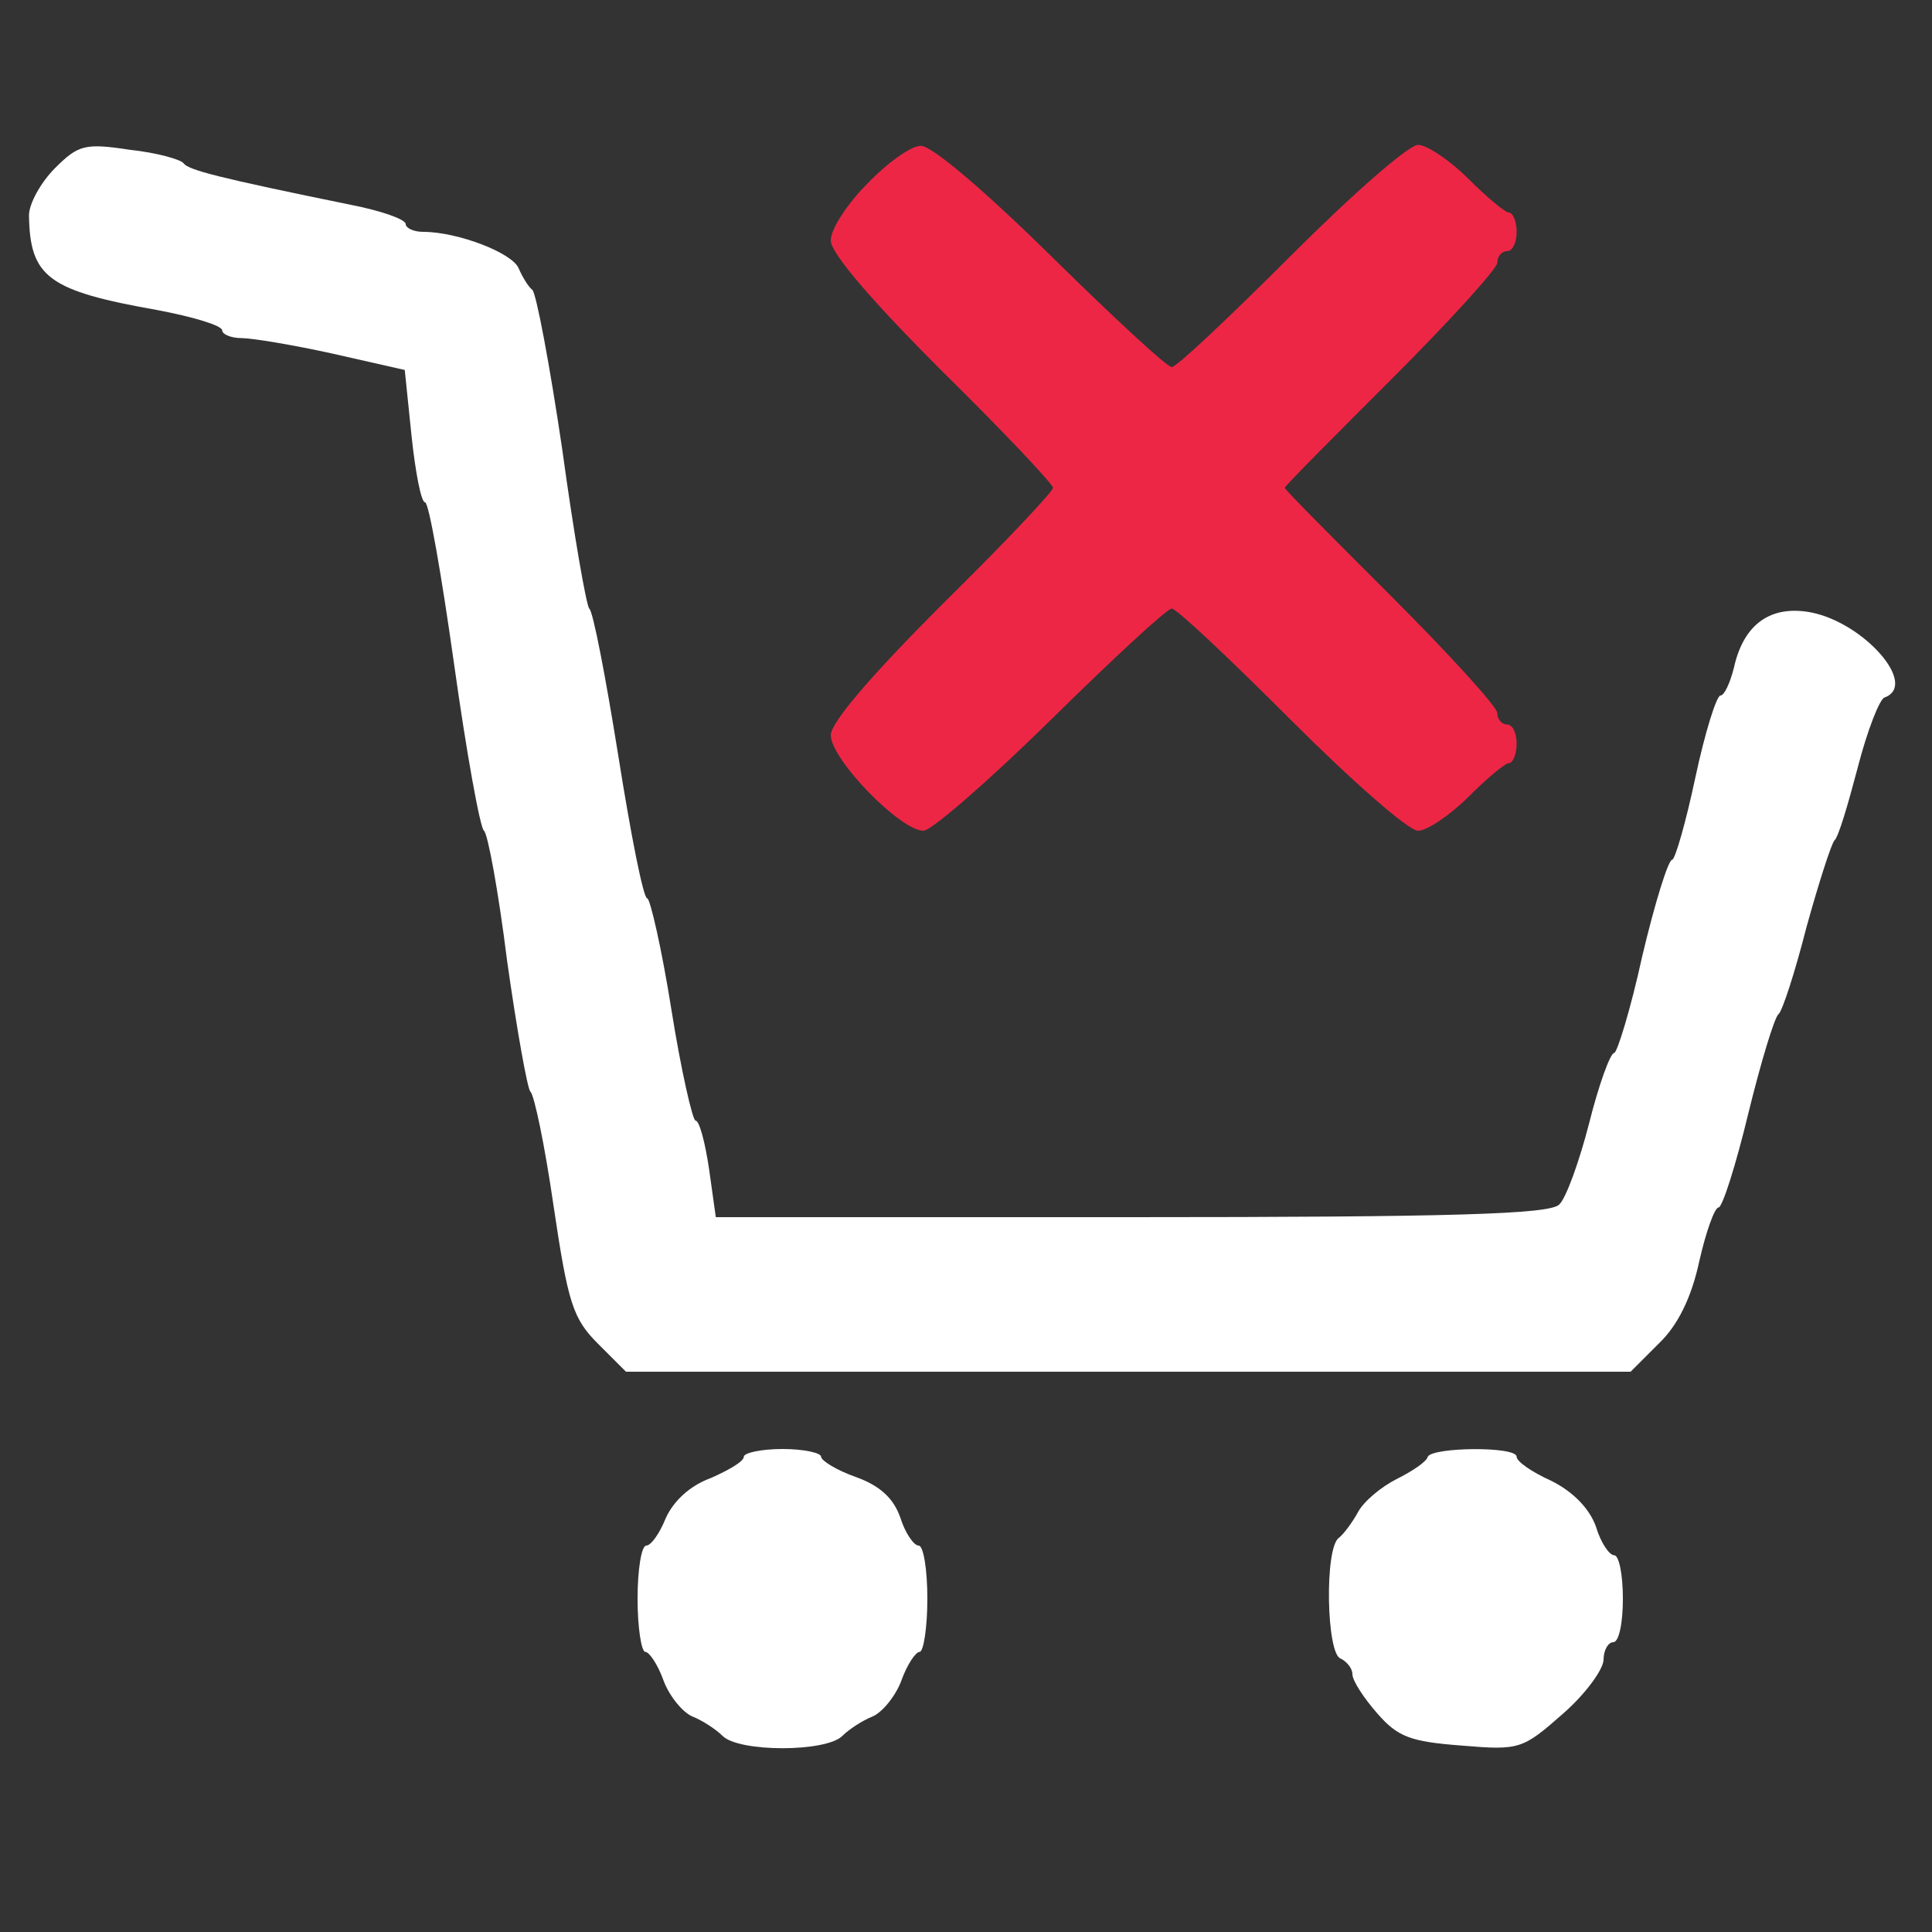
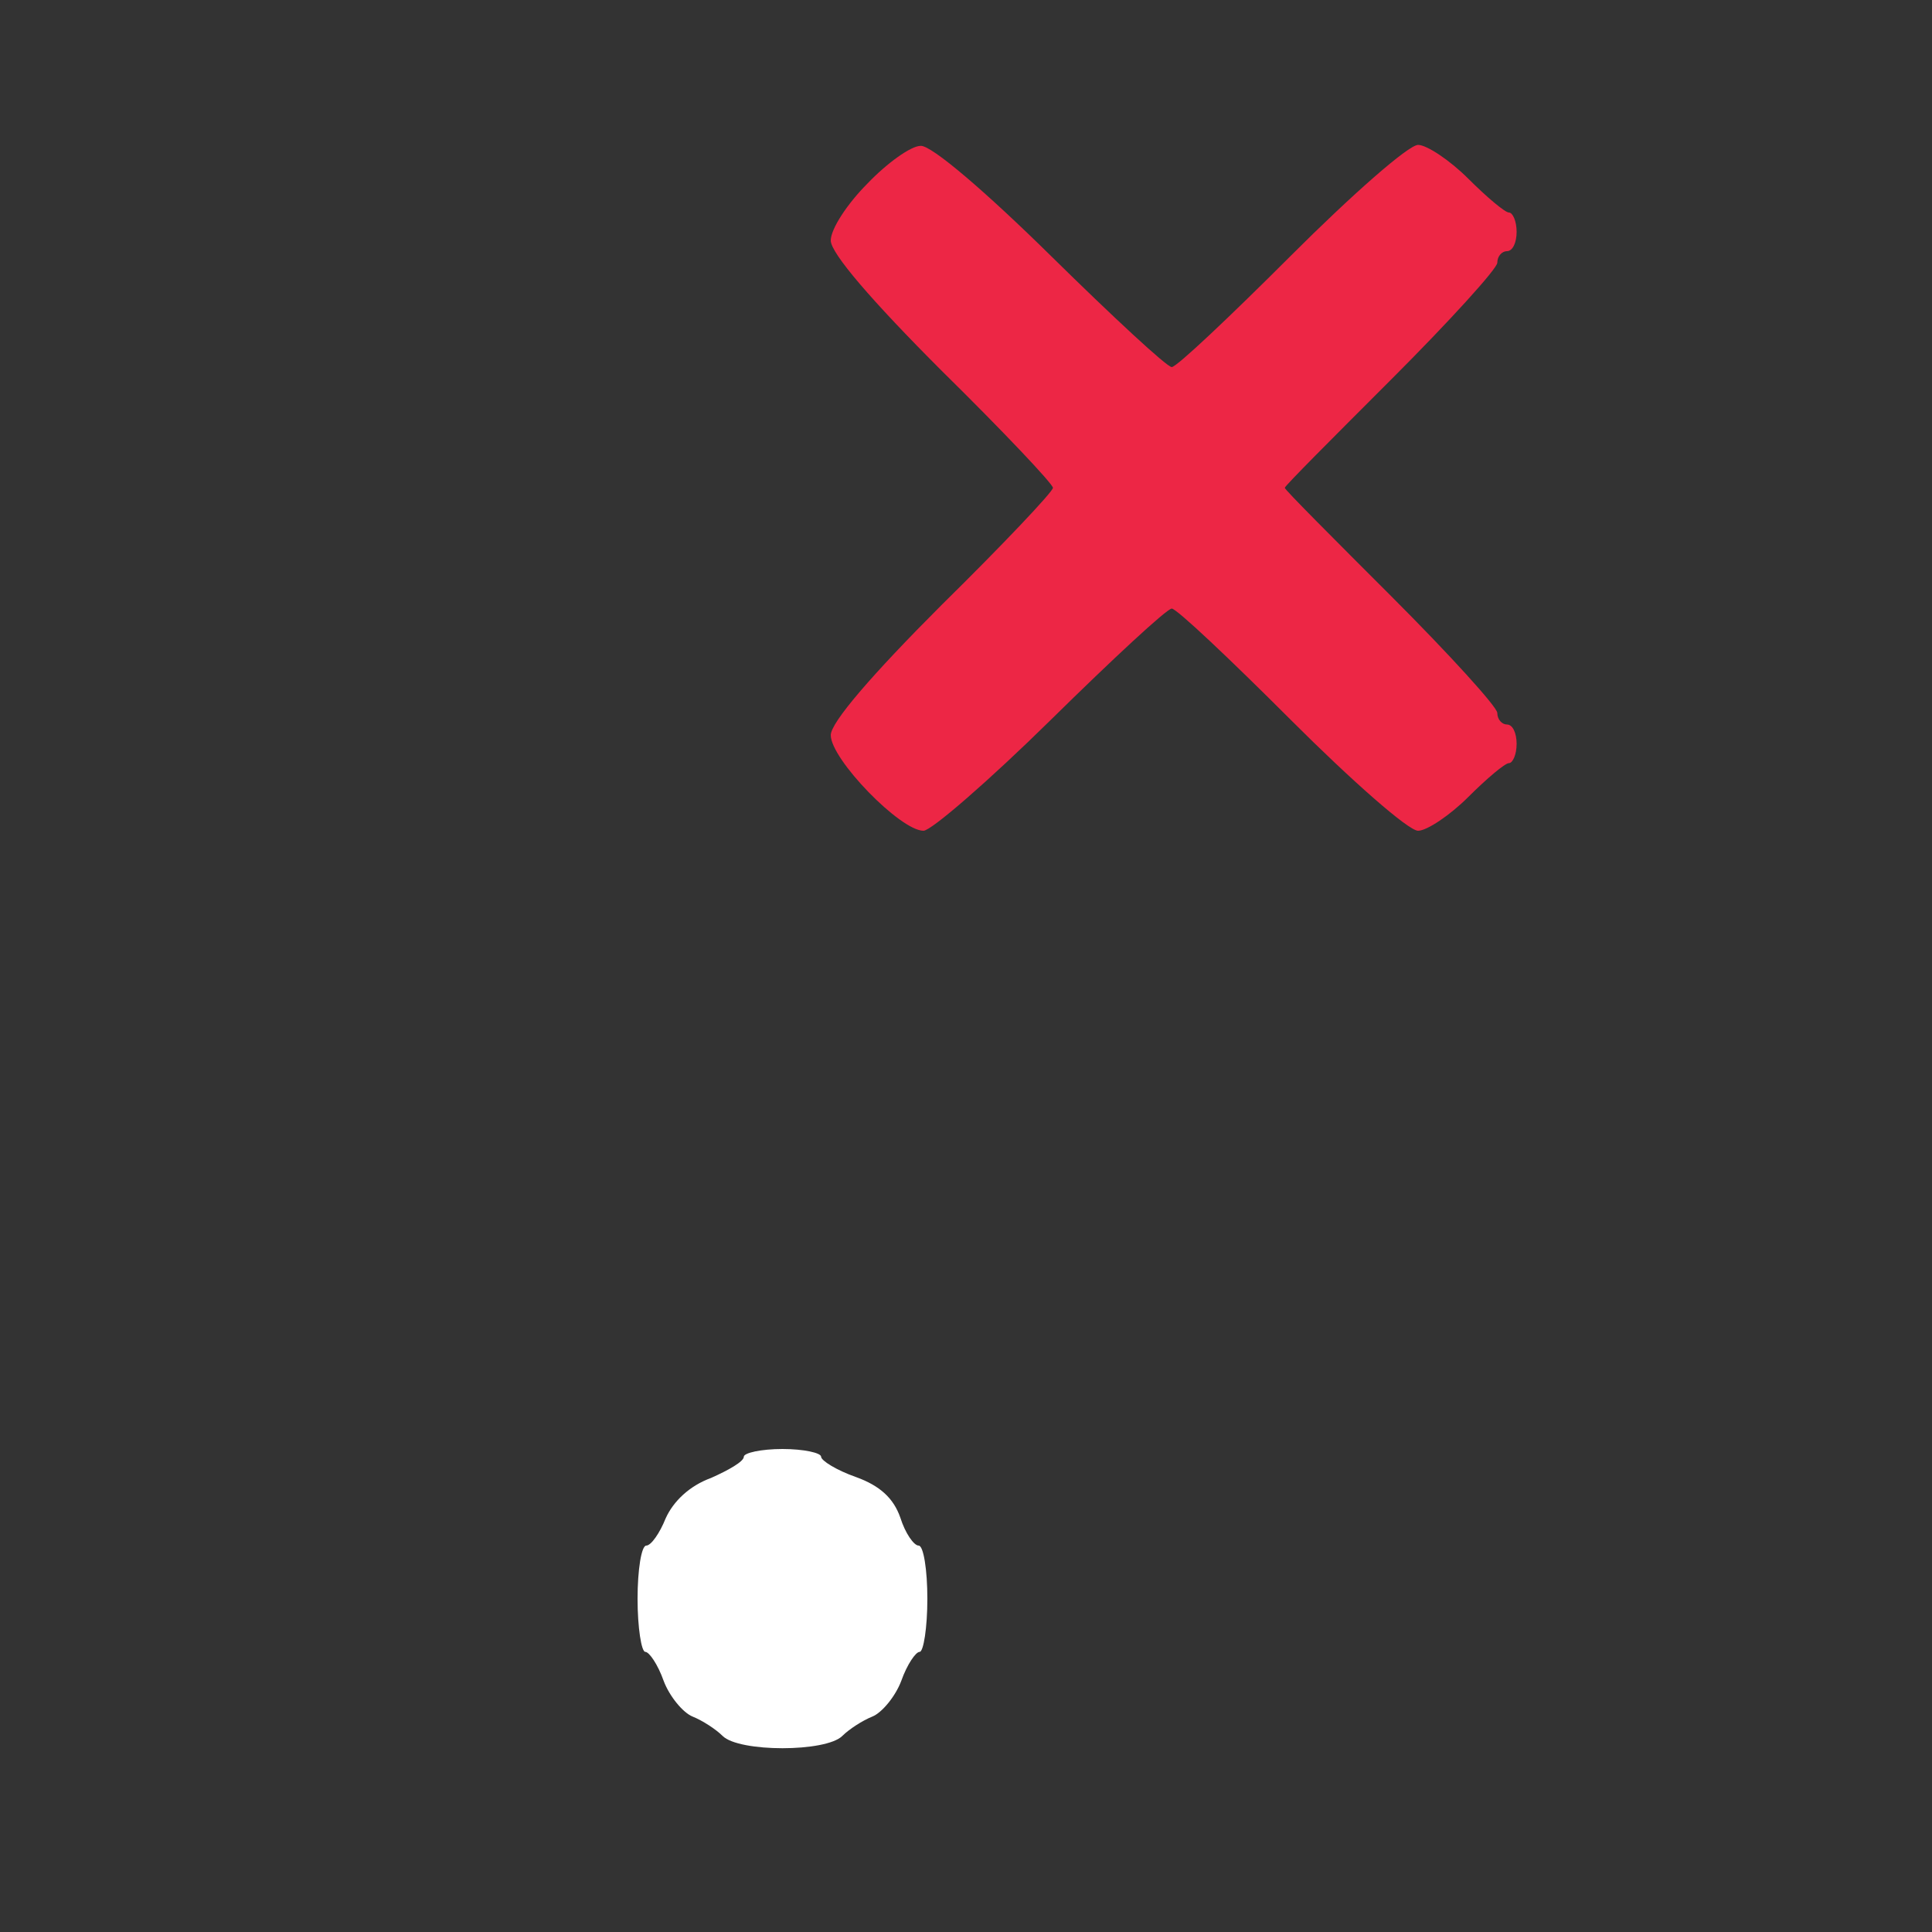
<svg xmlns="http://www.w3.org/2000/svg" version="1.0" width="200pt" height="200pt" viewBox="0 0 200 200" preserveAspectRatio="xMidYMid meet">
  <rect x="0" y="0" width="200" height="200" fill="#333333" stroke="none" />
  <g transform="translate(0,200) scale(0.1,-0.1)" fill="#ed2645" stroke="none">
-     <path fill="#fff" d="M57 1826 c-15 -15 -27 -37 -27 -49 1 -64 20 -78 133 -98 37 -7 67 -16 67 -21 0 -4 9 -8 20 -8 11 0 53 -7 94 -16 l75 -17 7 -68 c4 -38 10 -69 14 -69 4 0 17 -75 30 -167 13 -93 27 -170 31 -173 4 -3 15 -63 24 -135 10 -71 21 -132 24 -135 4 -3 15 -56 24 -118 15 -101 20 -117 46 -143 l29 -29 520 0 520 0 29 29 c20 19 34 48 42 85 7 31 16 56 20 56 4 0 18 44 31 98 13 53 27 99 31 102 4 3 17 43 29 90 13 47 26 87 29 90 4 3 14 37 24 75 10 39 23 72 28 73 35 13 -21 77 -76 88 -42 8 -70 -12 -80 -57 -4 -16 -10 -29 -14 -29 -4 0 -16 -38 -26 -85 -10 -47 -21 -85 -24 -85 -4 0 -18 -45 -31 -100 -12 -55 -26 -100 -29 -100 -4 0 -16 -33 -26 -73 -10 -39 -24 -78 -31 -84 -10 -10 -112 -13 -443 -13 l-430 0 -7 50 c-4 27 -10 50 -14 50 -3 0 -15 52 -25 115 -10 63 -22 115 -25 115 -4 0 -17 66 -30 148 -13 81 -26 149 -30 152 -3 3 -16 77 -28 165 -13 88 -27 162 -31 165 -4 3 -10 13 -14 22 -6 16 -63 38 -99 38 -10 0 -18 4 -18 8 0 5 -26 14 -57 20 -137 28 -168 36 -173 43 -3 4 -28 11 -56 14 -46 7 -53 5 -77 -19z" />
    <path d="M898 1810 c-21 -21 -38 -47 -38 -59 0 -13 42 -62 115 -135 63 -62 115 -117 115 -121 0 -4 -52 -59 -115 -121 -73 -73 -115 -122 -115 -135 0 -25 72 -99 96 -99 8 0 68 52 132 115 64 63 120 115 125 115 5 0 60 -52 123 -115 63 -63 122 -115 132 -115 9 0 33 16 52 35 19 19 38 35 42 35 4 0 8 9 8 20 0 11 -4 20 -10 20 -5 0 -10 5 -10 12 0 6 -49 60 -110 121 -60 60 -110 110 -110 112 0 2 50 52 110 112 61 61 110 115 110 121 0 7 5 12 10 12 6 0 10 9 10 20 0 11 -4 20 -8 20 -4 0 -23 16 -42 35 -19 19 -43 35 -52 35 -10 0 -69 -52 -132 -115 -63 -63 -118 -115 -123 -115 -5 0 -61 52 -125 115 -67 66 -124 115 -135 114 -10 0 -35 -18 -55 -39z" />
    <path fill="#fff" d="M770 492 c0 -5 -16 -14 -34 -22 -22 -8 -39 -24 -47 -42 -6 -15 -15 -28 -20 -28 -5 0 -9 -25 -9 -55 0 -30 4 -55 8 -55 4 0 13 -13 19 -30 6 -16 20 -33 30 -37 10 -4 24 -13 31 -20 17 -17 107 -17 124 0 7 7 21 16 31 20 10 4 24 21 30 37 6 17 15 30 19 30 4 0 8 25 8 55 0 30 -4 55 -9 55 -5 0 -14 13 -19 29 -7 20 -21 33 -46 42 -20 7 -36 17 -36 21 0 4 -18 8 -40 8 -22 0 -40 -4 -40 -8z" />
-     <path fill="#fff" d="M1478 492 c-1 -5 -16 -15 -32 -23 -16 -8 -34 -23 -40 -34 -6 -11 -15 -23 -20 -27 -15 -10 -13 -121 2 -125 6 -3 12 -10 12 -16 0 -7 12 -25 26 -41 21 -24 34 -29 87 -33 60 -5 63 -4 105 33 23 20 42 46 42 56 0 10 5 18 10 18 6 0 10 20 10 45 0 25 -4 45 -9 45 -5 0 -14 13 -19 30 -7 19 -24 36 -46 47 -20 9 -36 20 -36 25 0 11 -87 10 -92 0z" />
  </g>
</svg>